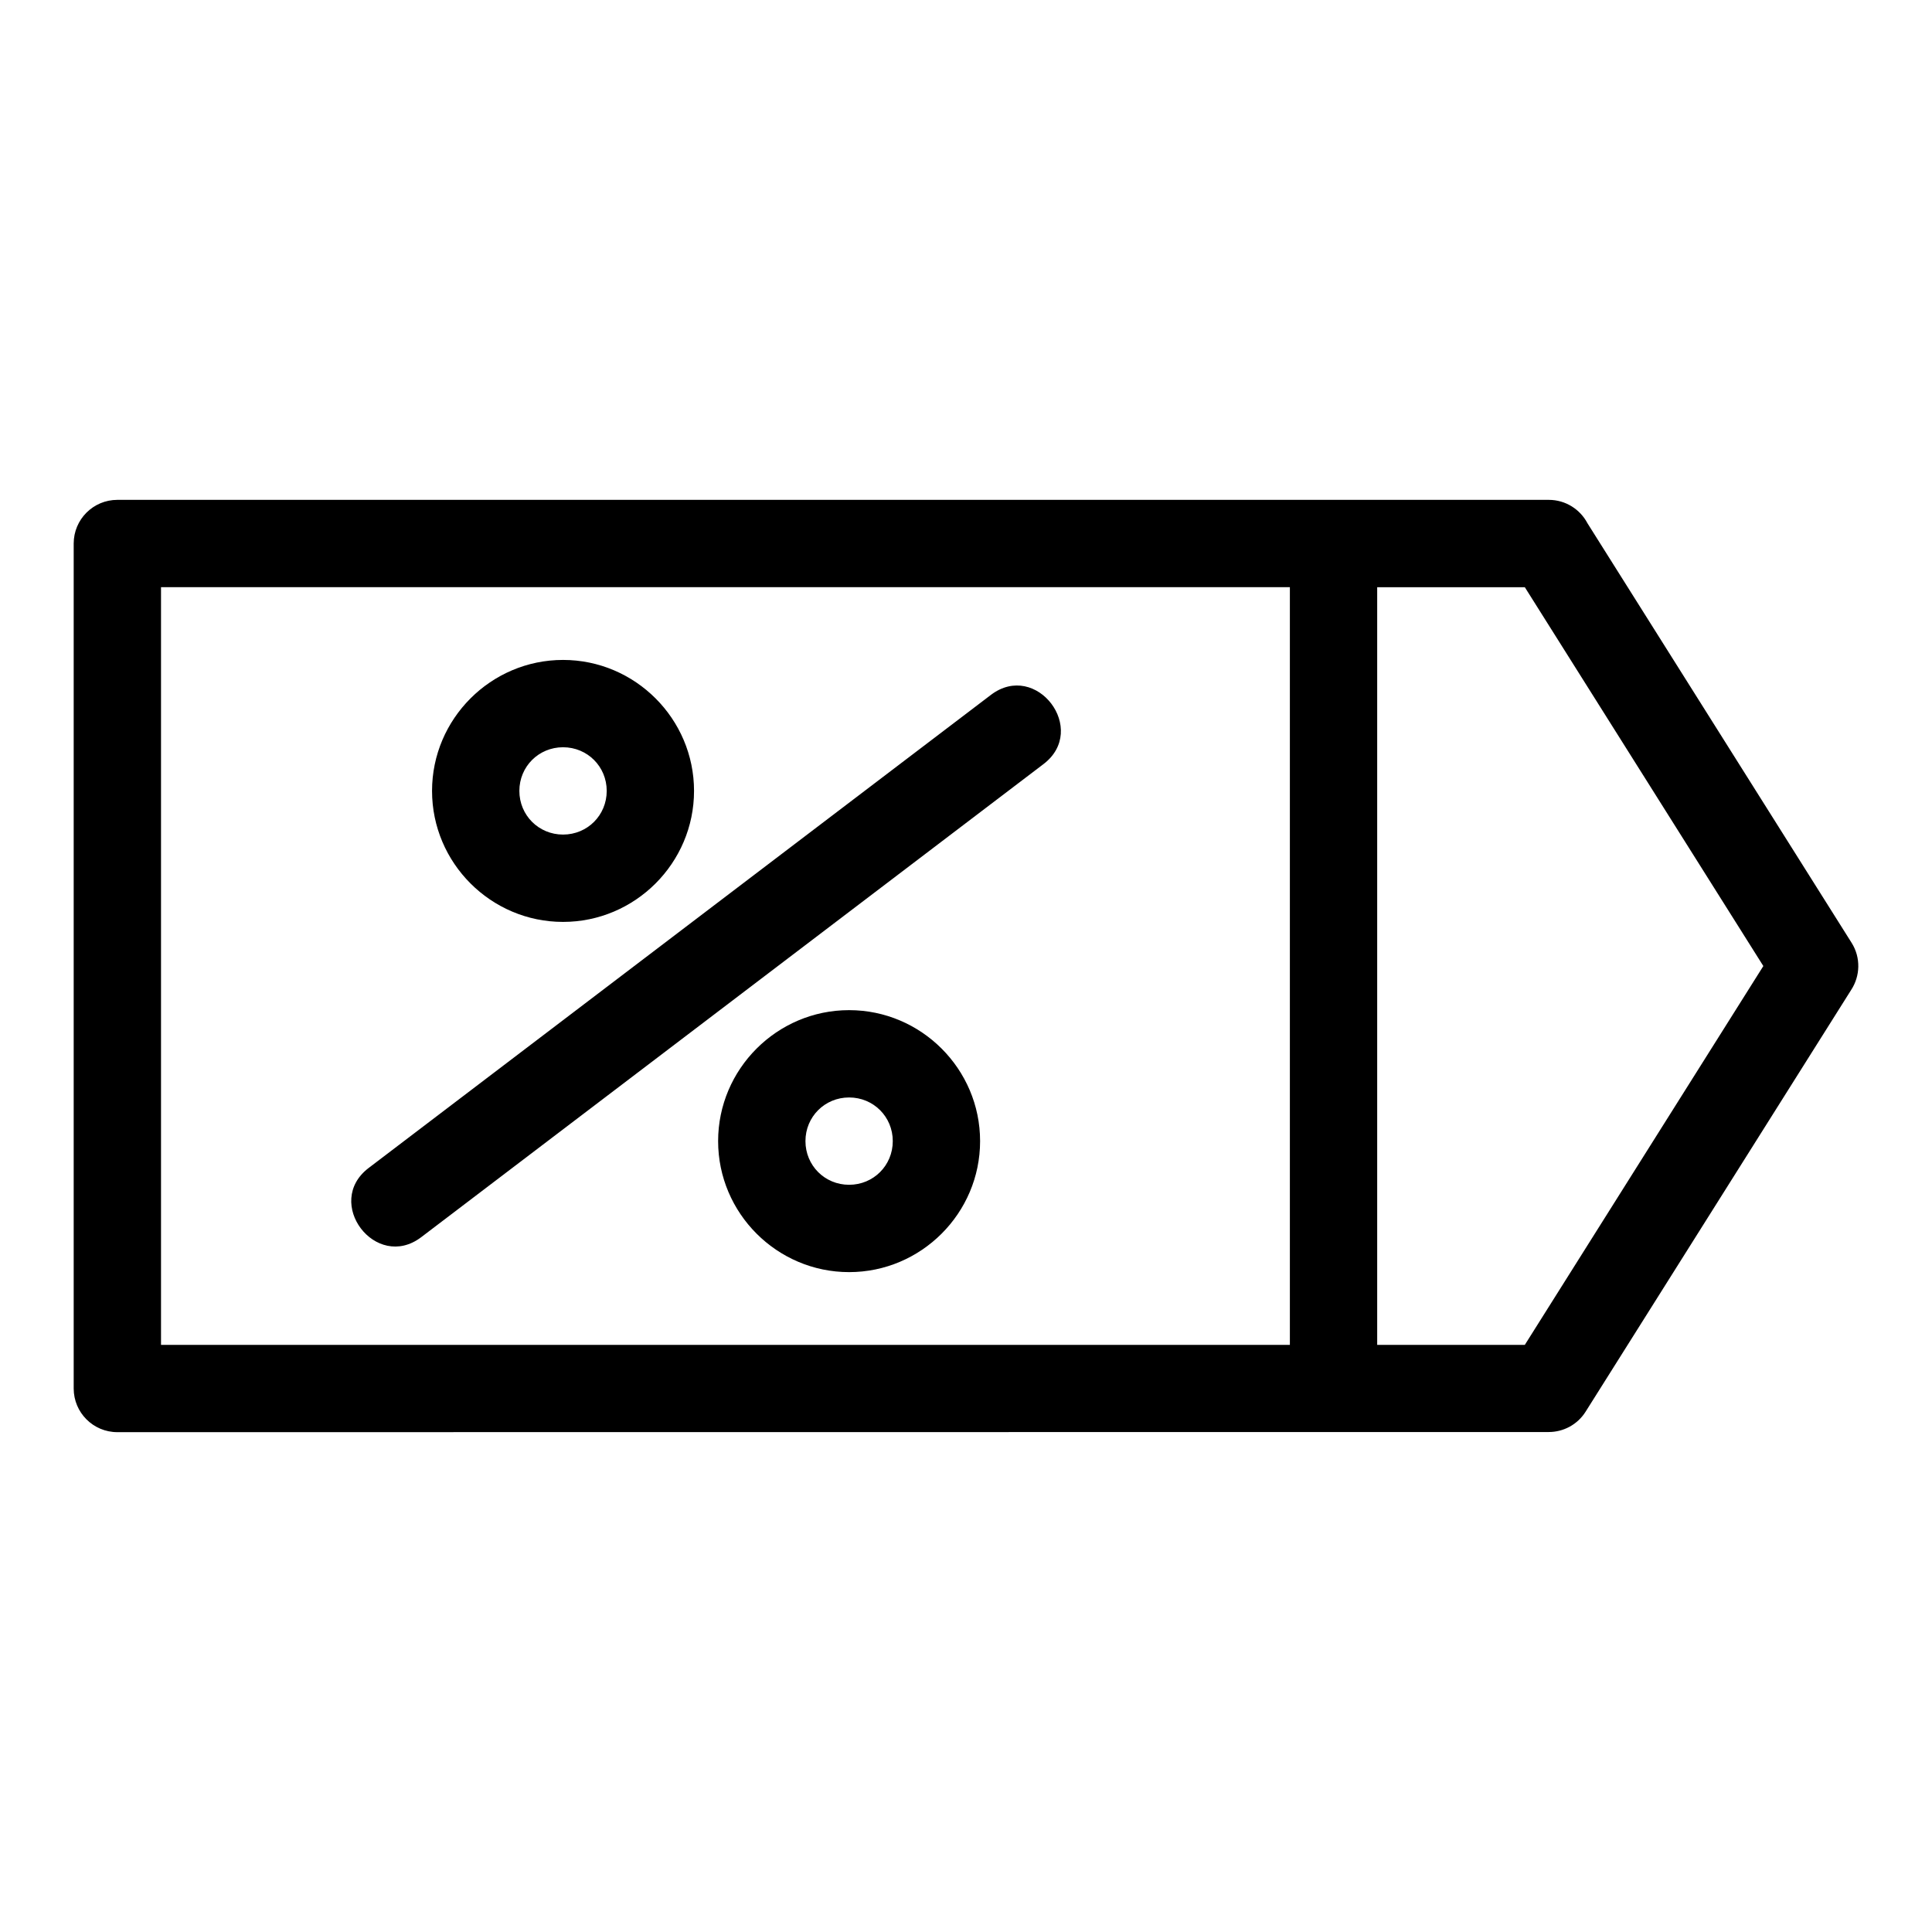
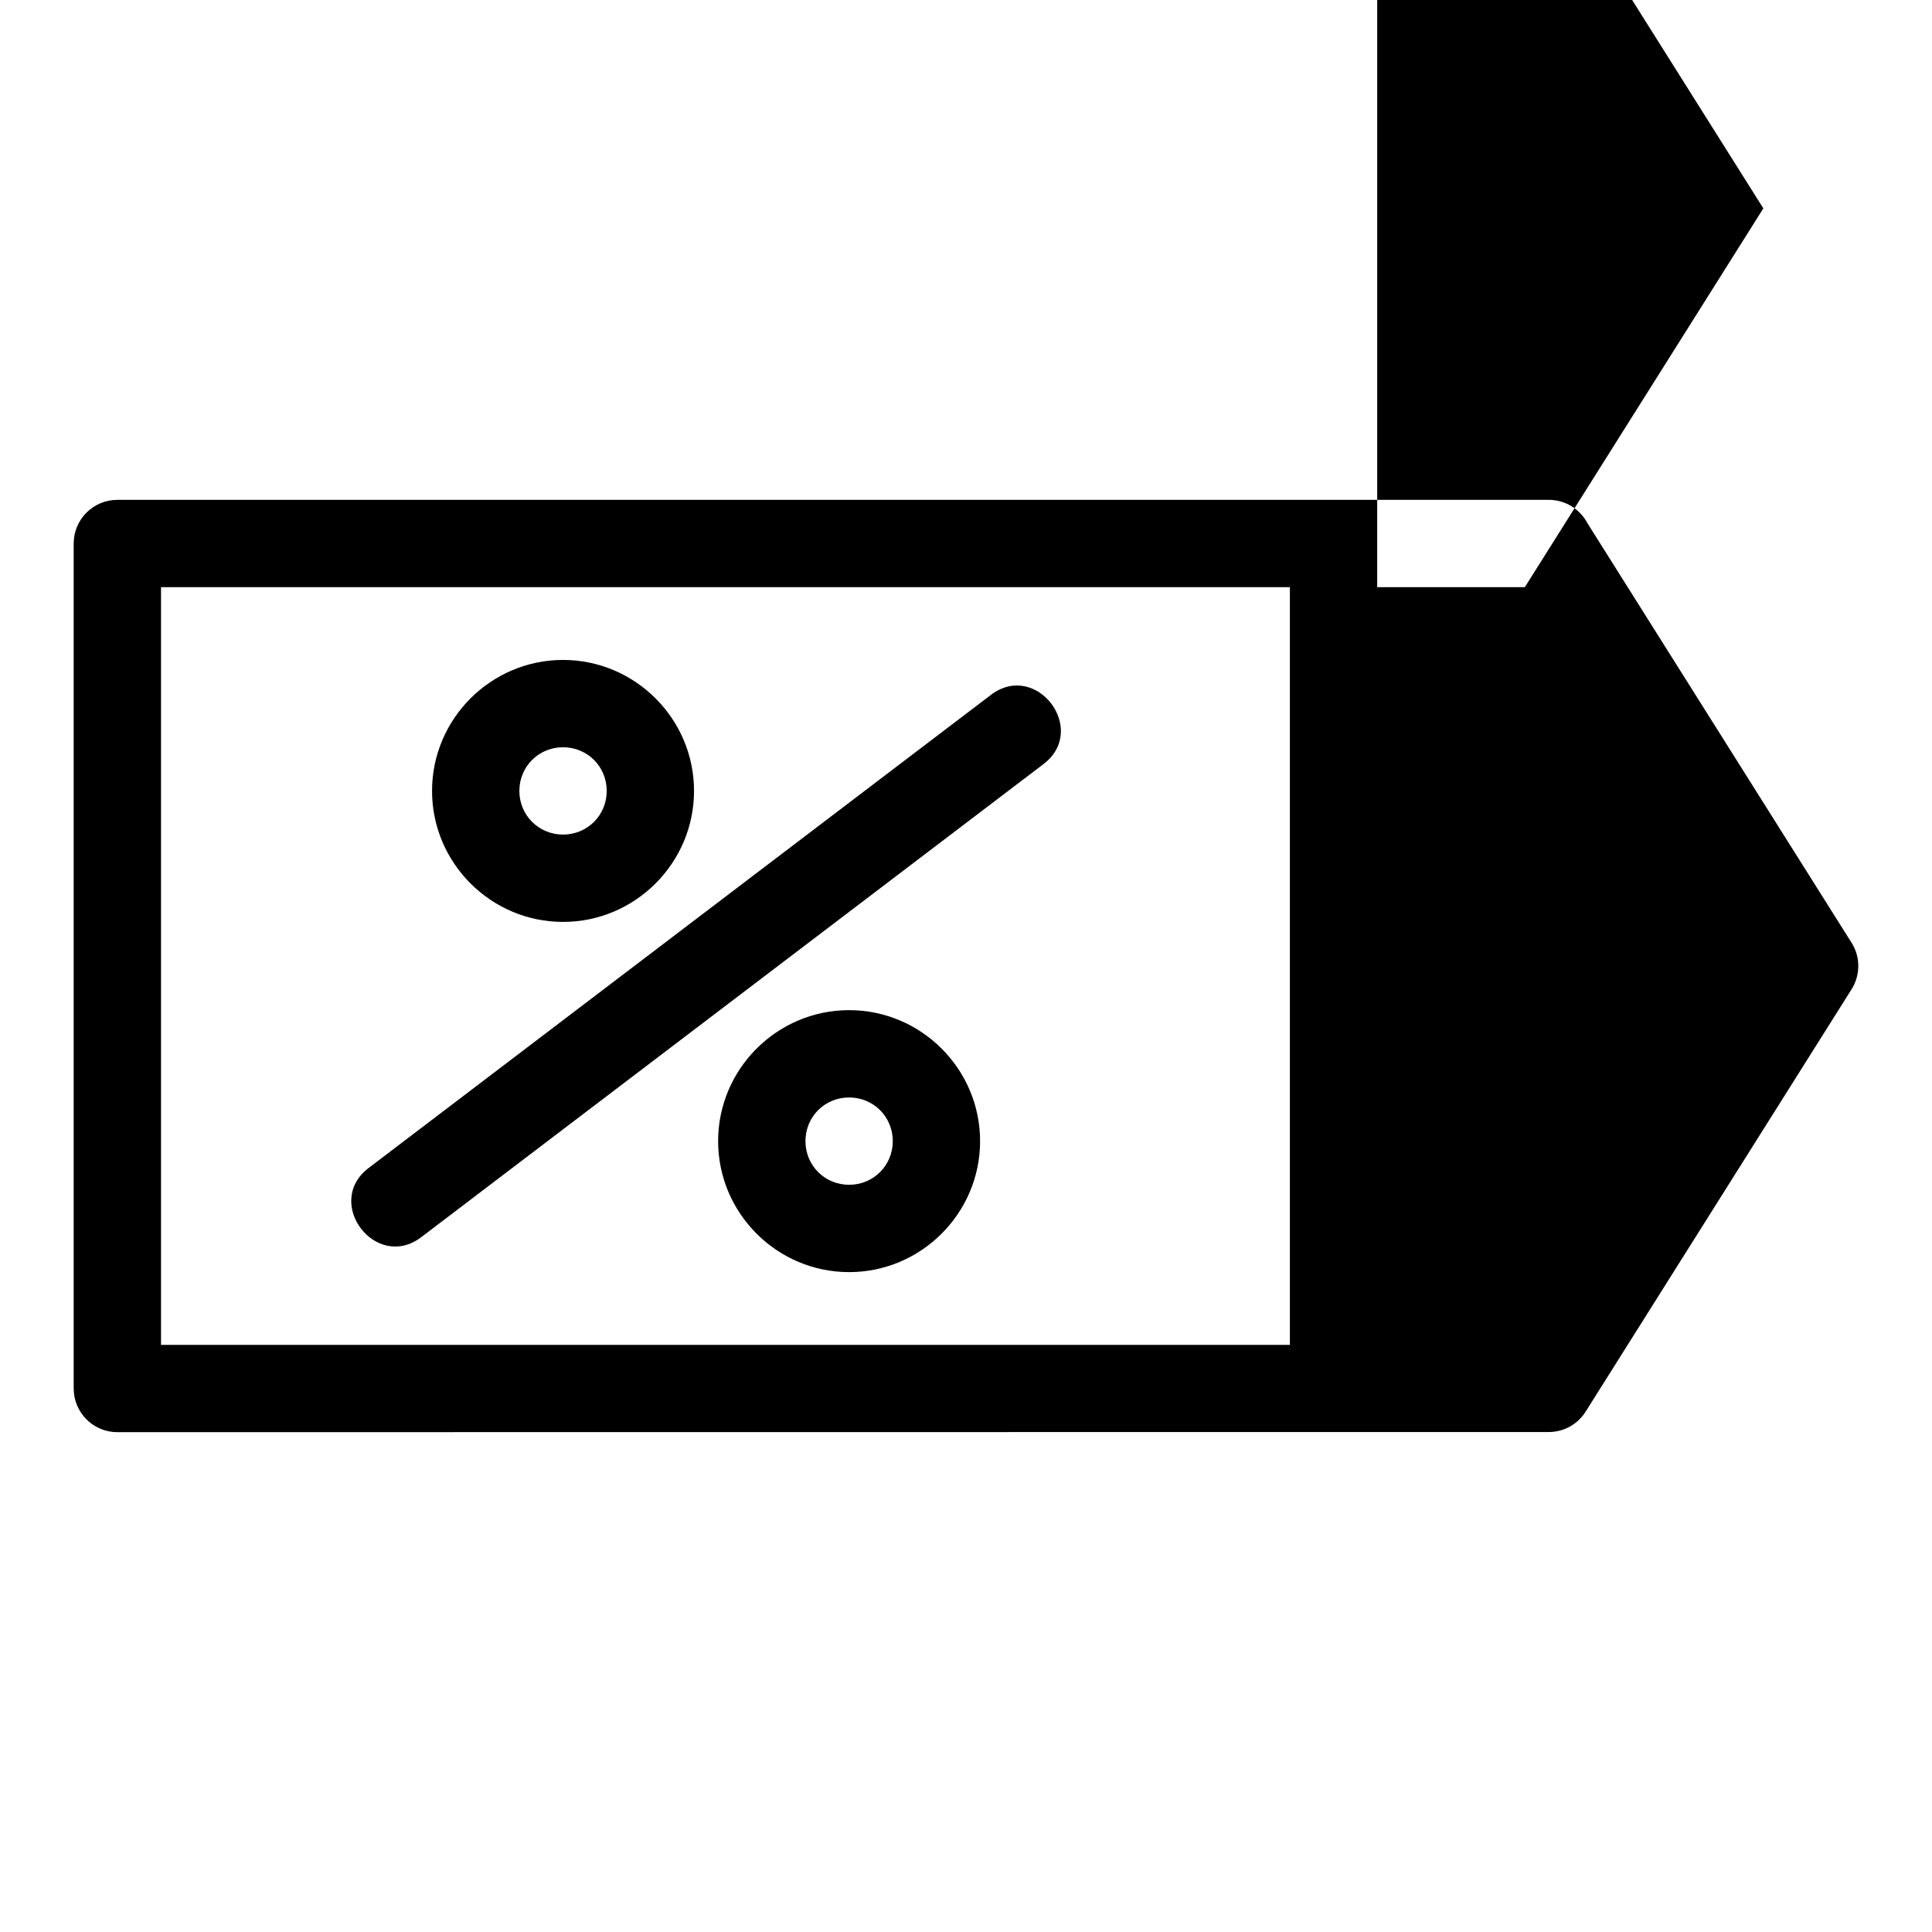
<svg xmlns="http://www.w3.org/2000/svg" fill="#000000" width="800px" height="800px" version="1.1" viewBox="144 144 512 512">
-   <path d="m634.57 406.35-70.367 111.76c-2.191 3.481-5.934 5.387-9.758 5.391l-379.35 0.035c-6.391 0-11.566-5.184-11.566-11.574v-223.92c0-6.391 5.176-11.574 11.566-11.574h379.35c4.445 0 8.309 2.512 10.246 6.195l70.004 111.19c2.488 3.949 2.277 8.832-0.125 12.496zm-125.6-106.74v200.79h39.125l63.207-100.39-63.207-100.39h-39.125zm-23.141 200.79v-200.79h-299.16v200.79zm-79.227-172.25c12.051-9.145 25.969 9.207 13.918 18.352l-164.89 125.36c-12.055 9.141-25.973-9.211-13.918-18.352zm-37.582 83.547c19.105 0 34.715 15.609 34.715 34.711 0 19.105-15.609 34.715-34.715 34.715-19.102 0-34.711-15.609-34.711-34.715 0-19.102 15.609-34.711 34.711-34.711zm0 23.141c-6.449 0-11.566 5.117-11.566 11.566 0 6.457 5.117 11.574 11.566 11.574 6.457 0 11.574-5.117 11.574-11.574 0-6.449-5.117-11.566-11.574-11.566zm-75.809-115.95c19.105 0 34.715 15.609 34.715 34.711 0 19.105-15.609 34.715-34.715 34.715-19.105 0-34.715-15.609-34.715-34.715 0-19.102 15.613-34.711 34.715-34.711zm0 23.141c-6.449 0-11.574 5.117-11.574 11.566 0 6.457 5.125 11.574 11.574 11.574 6.457 0 11.574-5.117 11.574-11.574 0-6.449-5.117-11.566-11.574-11.566z" />
+   <path d="m634.57 406.35-70.367 111.76c-2.191 3.481-5.934 5.387-9.758 5.391l-379.35 0.035c-6.391 0-11.566-5.184-11.566-11.574v-223.92c0-6.391 5.176-11.574 11.566-11.574h379.35c4.445 0 8.309 2.512 10.246 6.195l70.004 111.19c2.488 3.949 2.277 8.832-0.125 12.496zm-125.6-106.74h39.125l63.207-100.39-63.207-100.39h-39.125zm-23.141 200.79v-200.79h-299.16v200.79zm-79.227-172.25c12.051-9.145 25.969 9.207 13.918 18.352l-164.89 125.36c-12.055 9.141-25.973-9.211-13.918-18.352zm-37.582 83.547c19.105 0 34.715 15.609 34.715 34.711 0 19.105-15.609 34.715-34.715 34.715-19.102 0-34.711-15.609-34.711-34.715 0-19.102 15.609-34.711 34.711-34.711zm0 23.141c-6.449 0-11.566 5.117-11.566 11.566 0 6.457 5.117 11.574 11.566 11.574 6.457 0 11.574-5.117 11.574-11.574 0-6.449-5.117-11.566-11.574-11.566zm-75.809-115.95c19.105 0 34.715 15.609 34.715 34.711 0 19.105-15.609 34.715-34.715 34.715-19.105 0-34.715-15.609-34.715-34.715 0-19.102 15.613-34.711 34.715-34.711zm0 23.141c-6.449 0-11.574 5.117-11.574 11.566 0 6.457 5.125 11.574 11.574 11.574 6.457 0 11.574-5.117 11.574-11.574 0-6.449-5.117-11.566-11.574-11.566z" />
</svg>